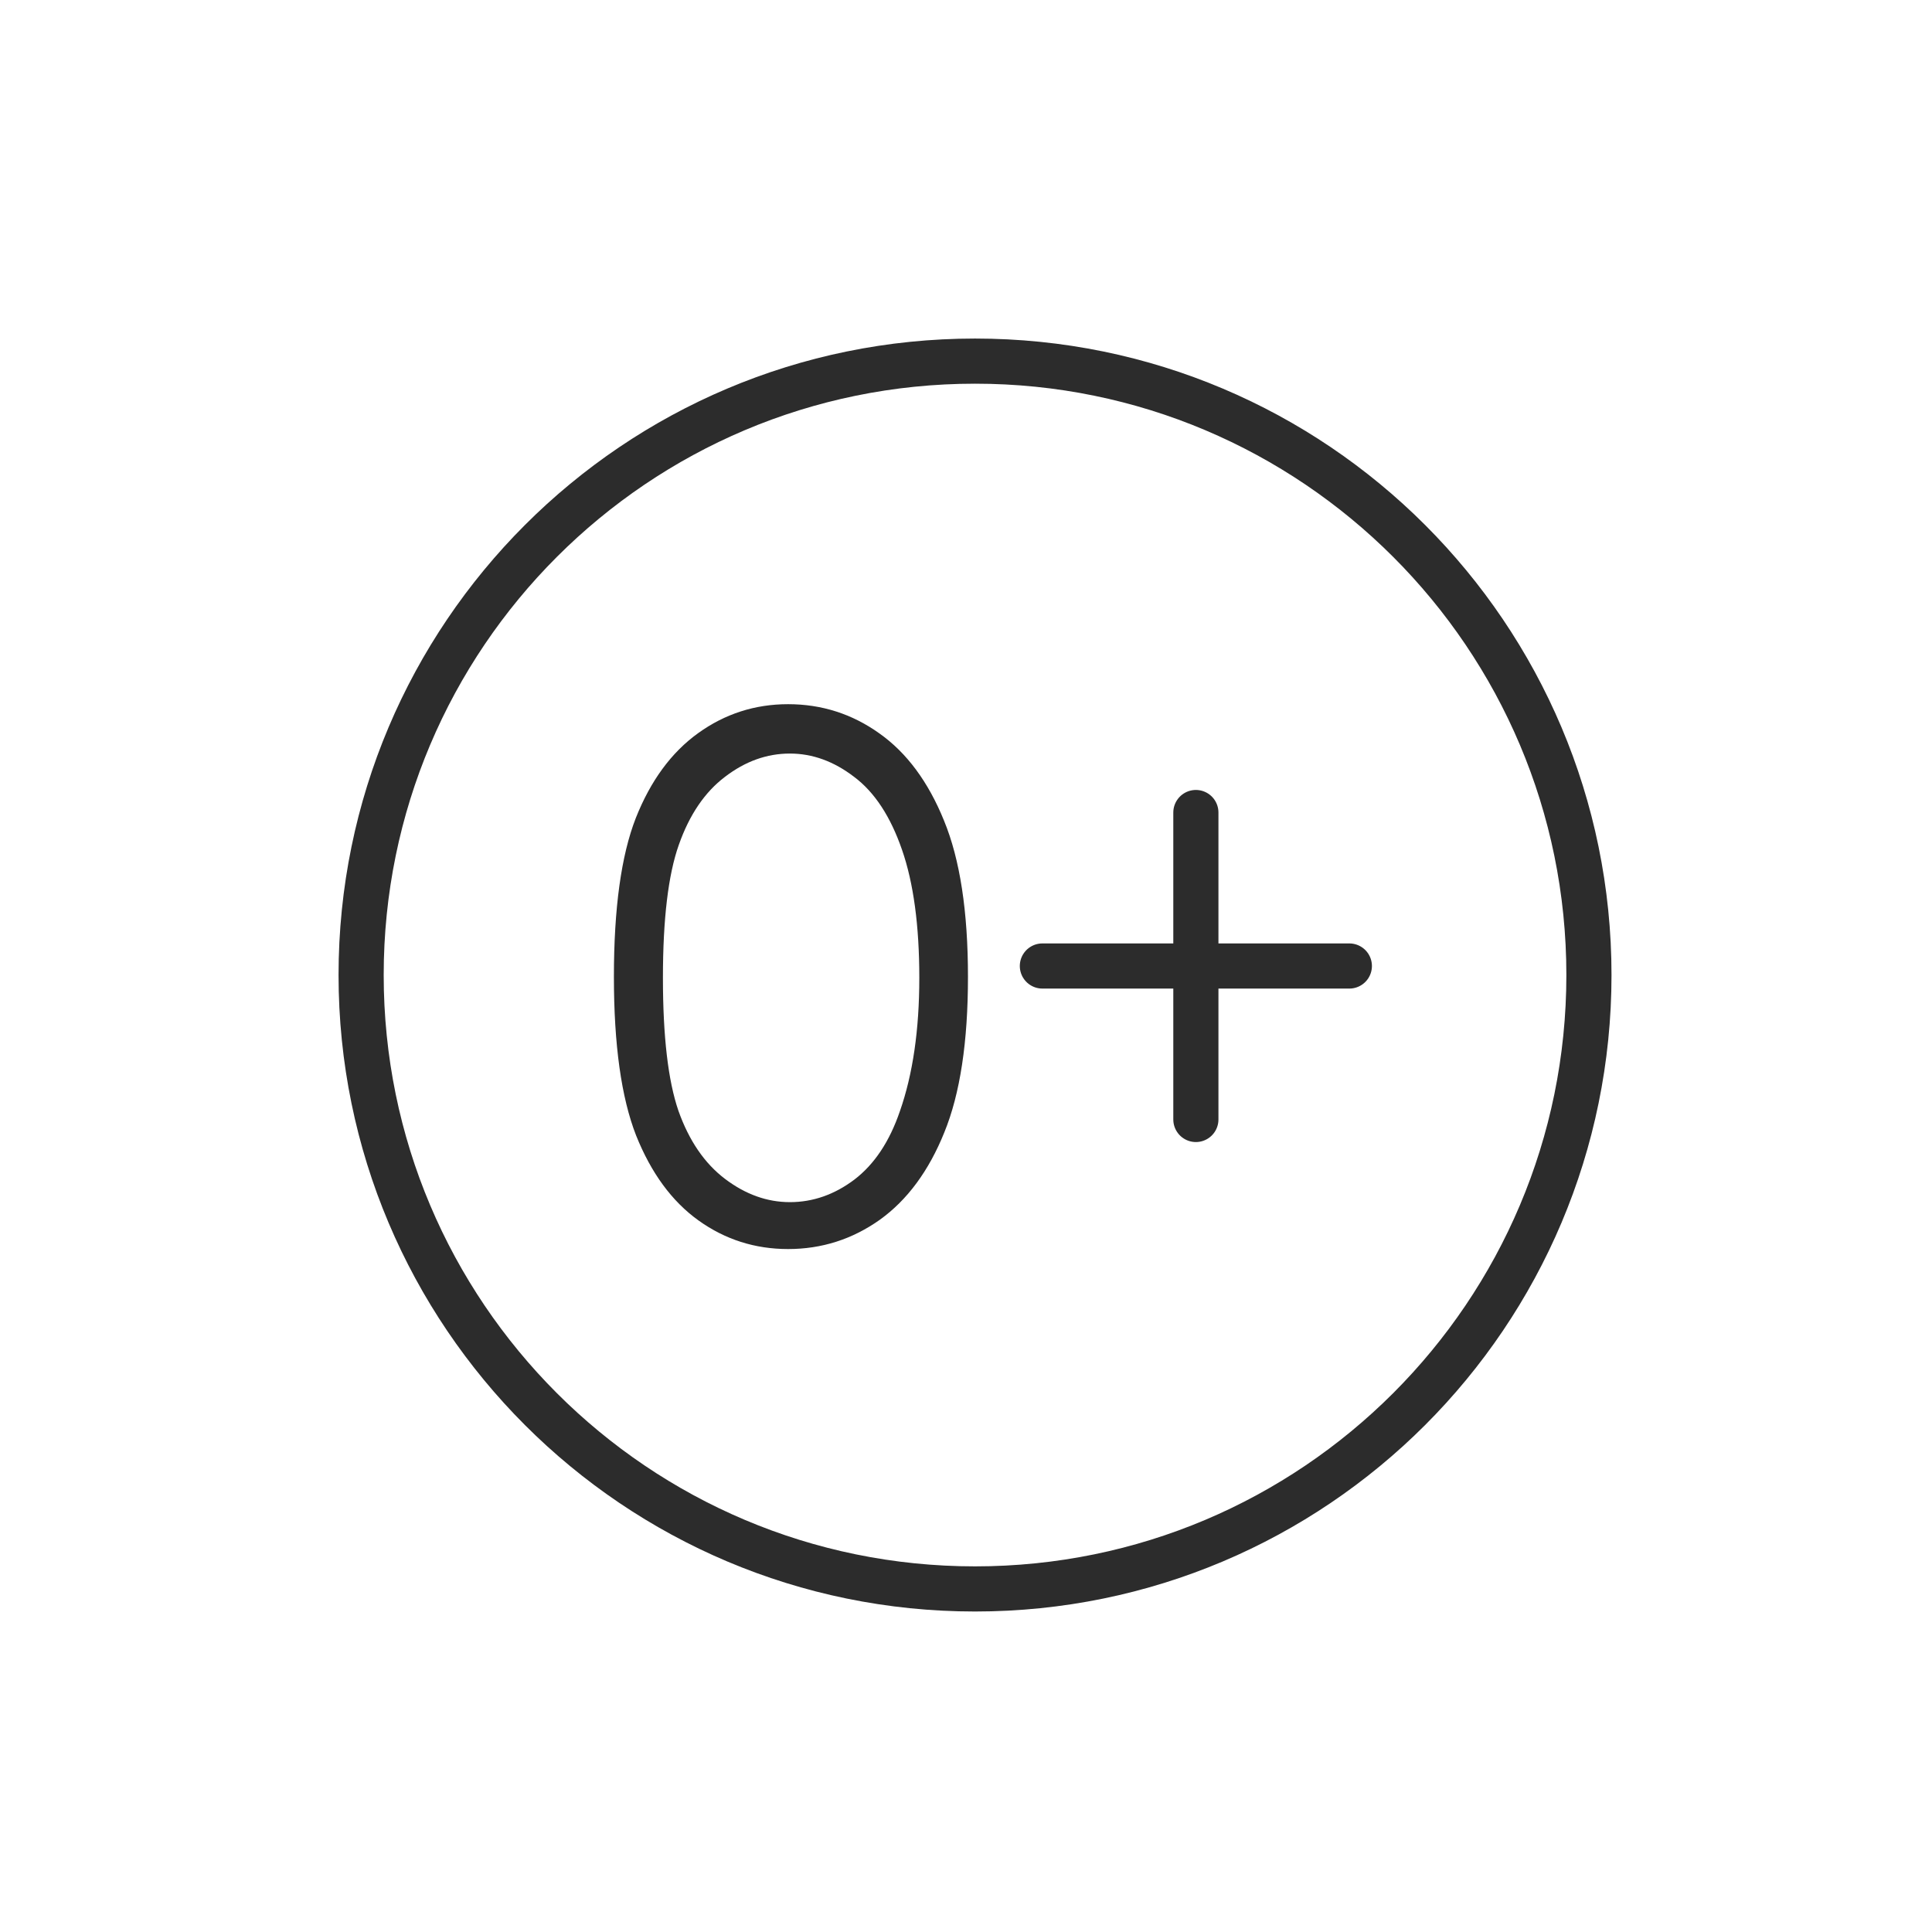
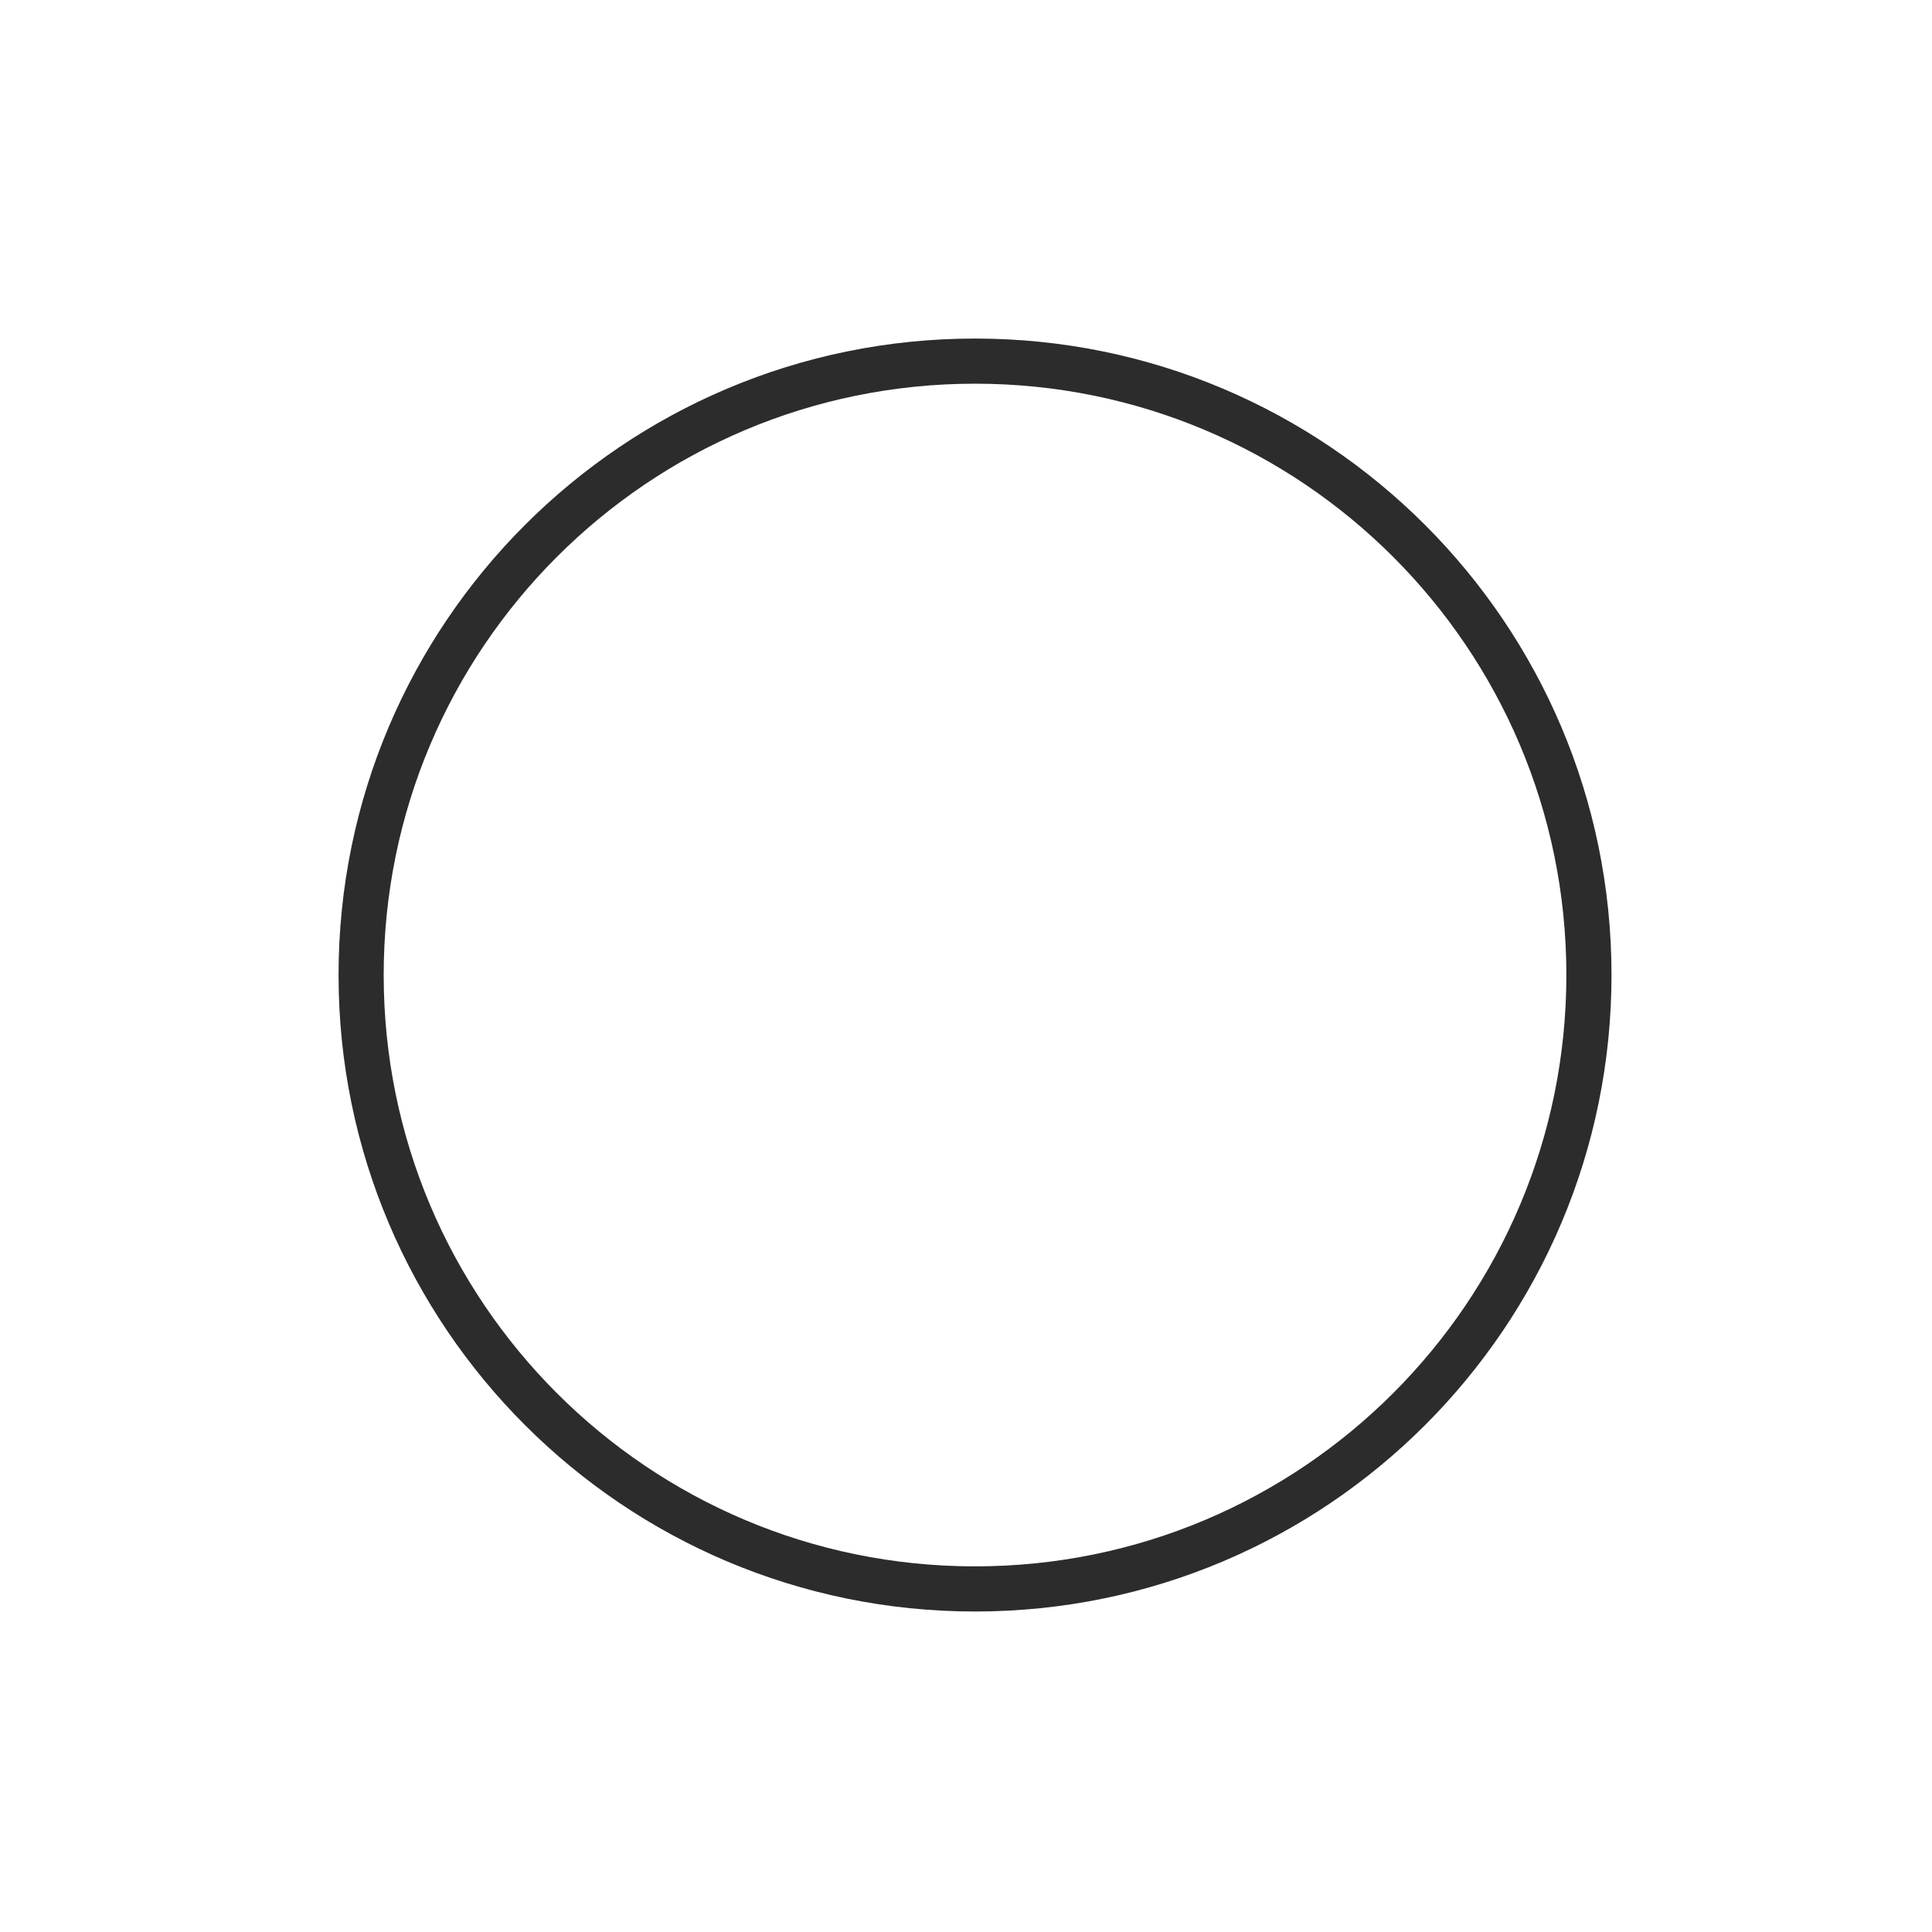
<svg xmlns="http://www.w3.org/2000/svg" width="107" height="107" viewBox="0 0 107 107" fill="none">
  <path d="M88 54C88 35.222 72.778 20 54 20C35.222 20 20 35.222 20 54C20 72.778 35.222 88 54 88C72.778 88 88 72.778 88 54Z" stroke="#2C2C2C" stroke-width="2.5" stroke-miterlimit="10" />
-   <path d="M34 54.098C34 50.309 34.404 47.379 35.211 45.309C36.031 43.238 37.184 41.669 38.668 40.602C40.152 39.534 41.812 39 43.648 39C45.51 39 47.197 39.54 48.707 40.621C50.217 41.689 51.409 43.297 52.281 45.445C53.167 47.594 53.609 50.478 53.609 54.098C53.609 57.704 53.173 60.575 52.301 62.711C51.441 64.846 50.25 66.461 48.727 67.555C47.203 68.635 45.51 69.176 43.648 69.176C41.812 69.176 40.159 68.648 38.688 67.594C37.216 66.539 36.064 64.97 35.23 62.887C34.41 60.79 34 57.861 34 54.098ZM36.715 54.156C36.715 57.398 37.001 59.853 37.574 61.52C38.16 63.173 39.02 64.43 40.152 65.289C41.285 66.148 42.483 66.578 43.746 66.578C45.022 66.578 46.214 66.162 47.32 65.328C48.427 64.482 49.267 63.219 49.84 61.539C50.556 59.495 50.914 57.034 50.914 54.156C50.914 51.266 50.595 48.902 49.957 47.066C49.319 45.217 48.434 43.87 47.301 43.023C46.181 42.164 44.996 41.734 43.746 41.734C42.47 41.734 41.272 42.164 40.152 43.023C39.033 43.87 38.18 45.126 37.594 46.793C37.008 48.447 36.715 50.901 36.715 54.156Z" fill="#2C2C2C" />
-   <path d="M66.231 45V62" stroke="#2C2C2C" stroke-width="2.5" stroke-linecap="round" />
-   <path d="M74.731 53.5L57.73 53.5" stroke="#2C2C2C" stroke-width="2.5" stroke-linecap="round" />
</svg>